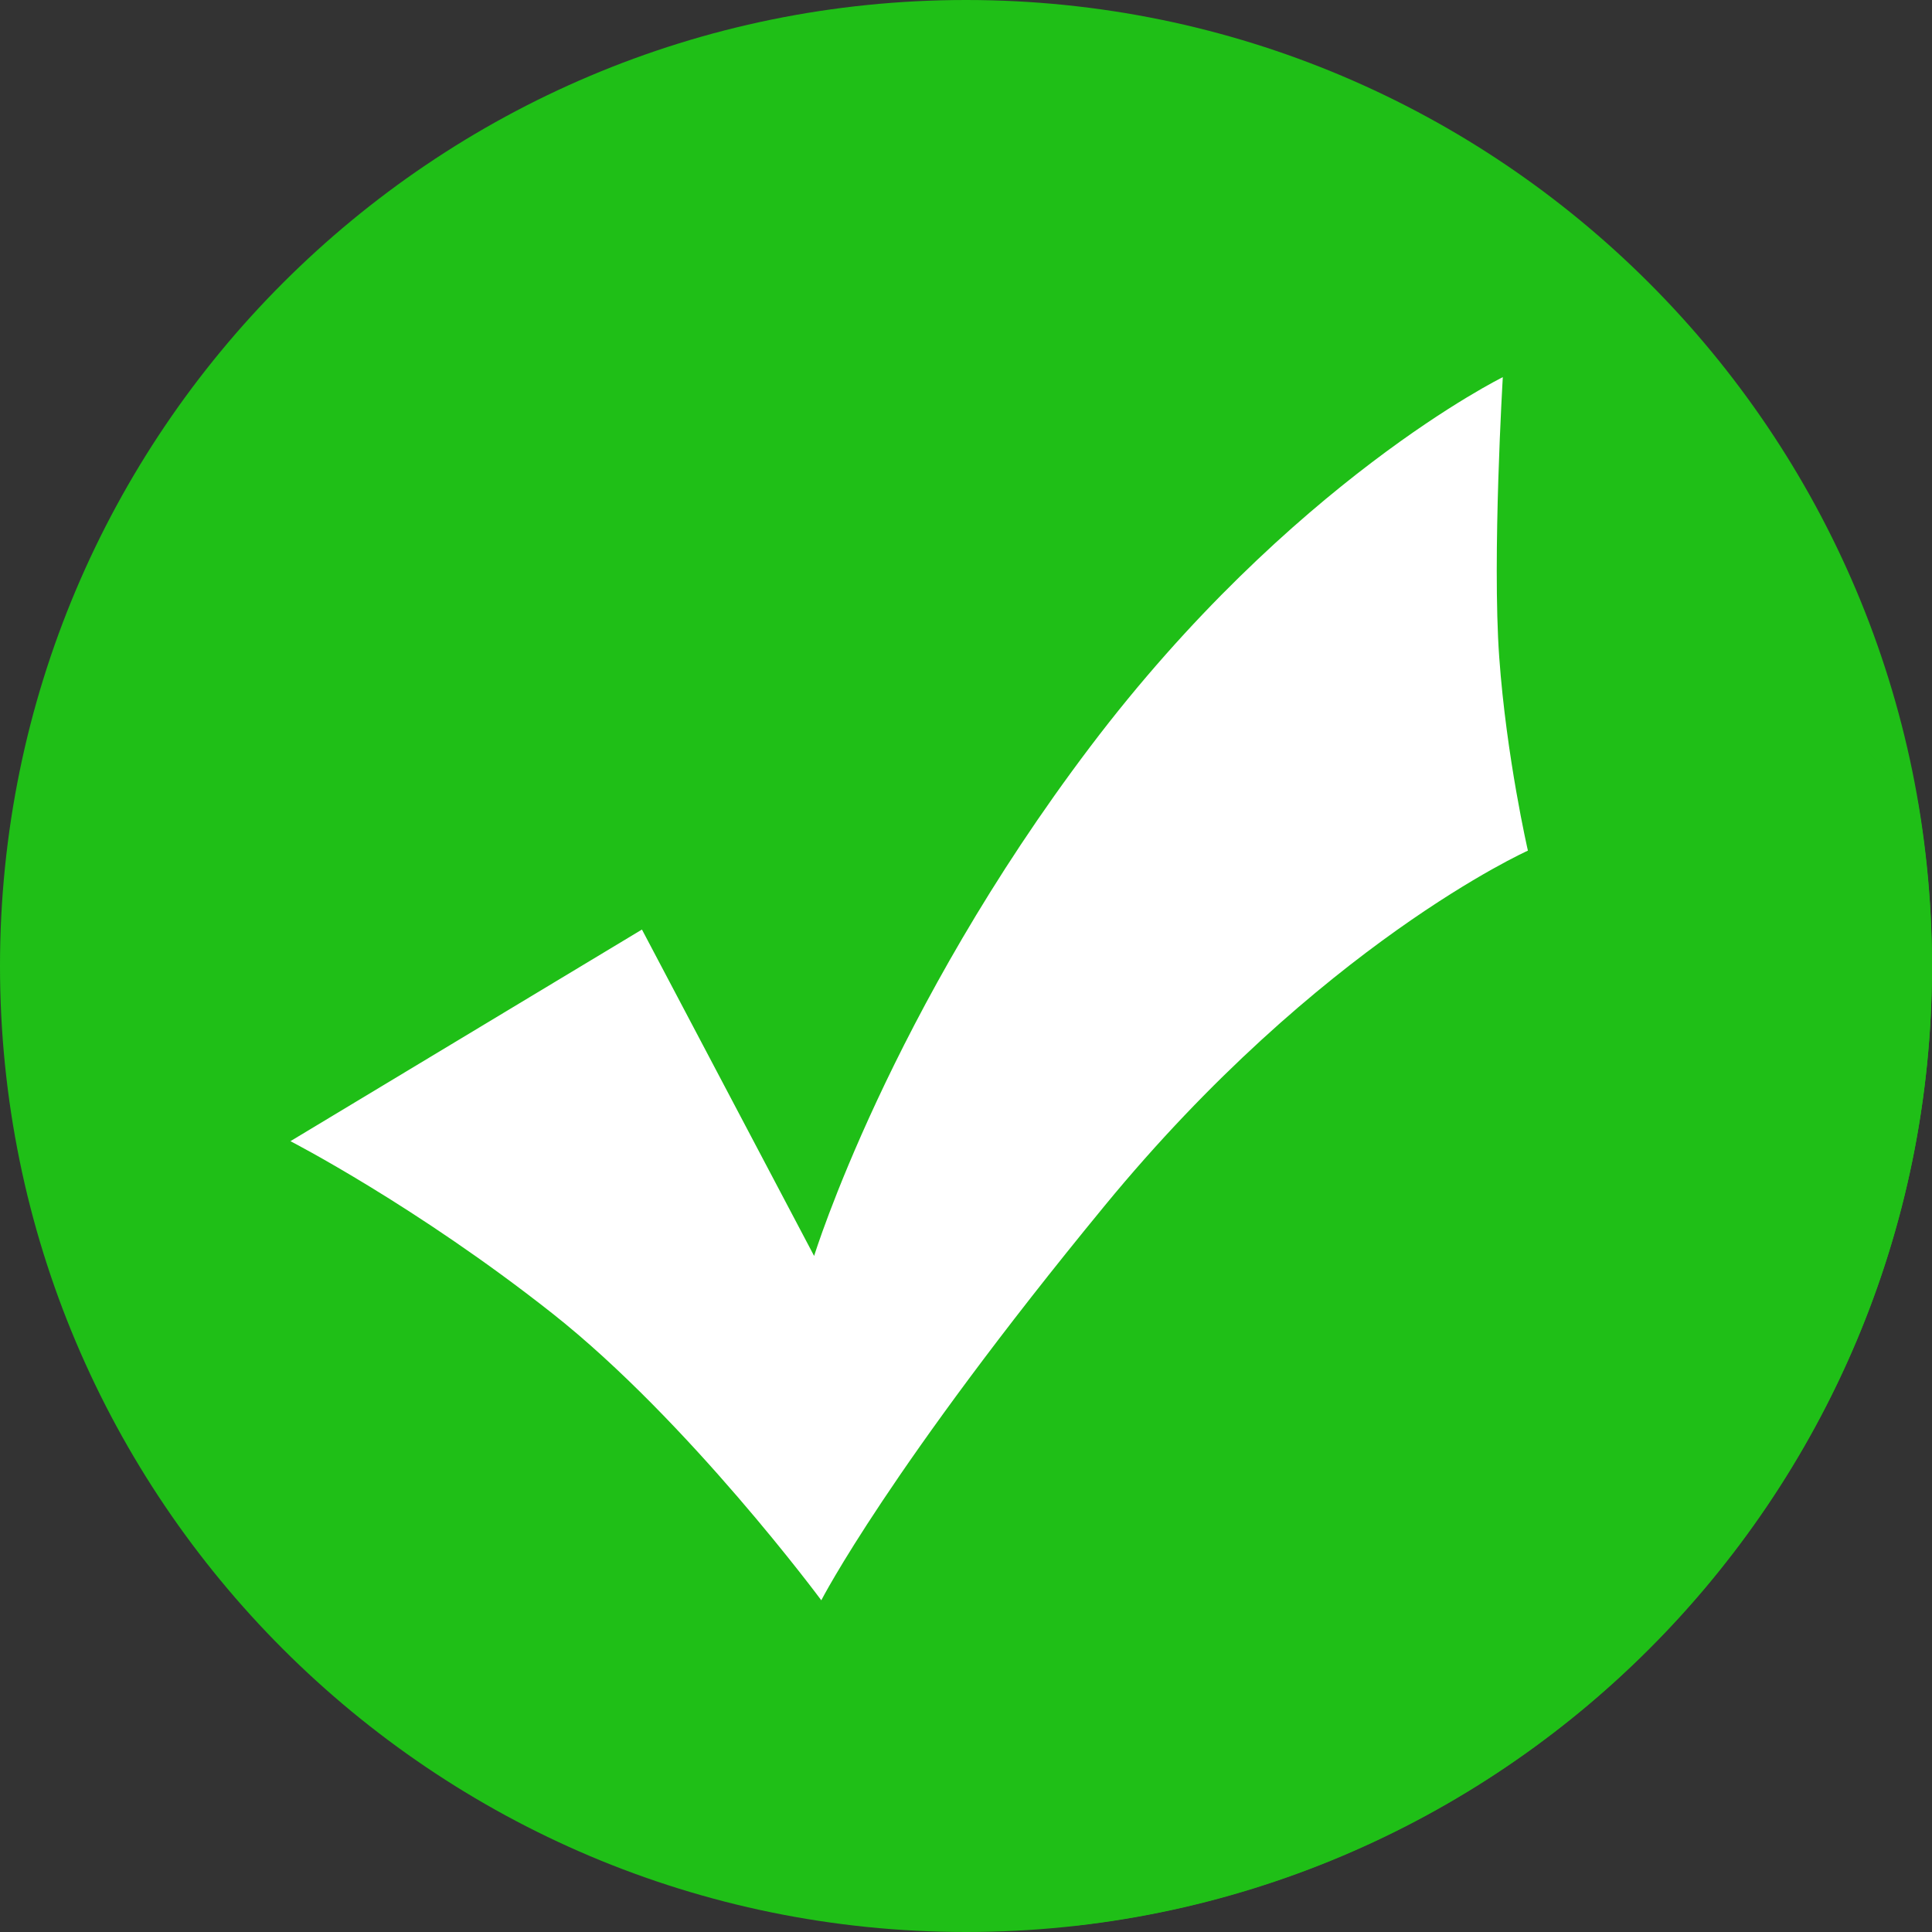
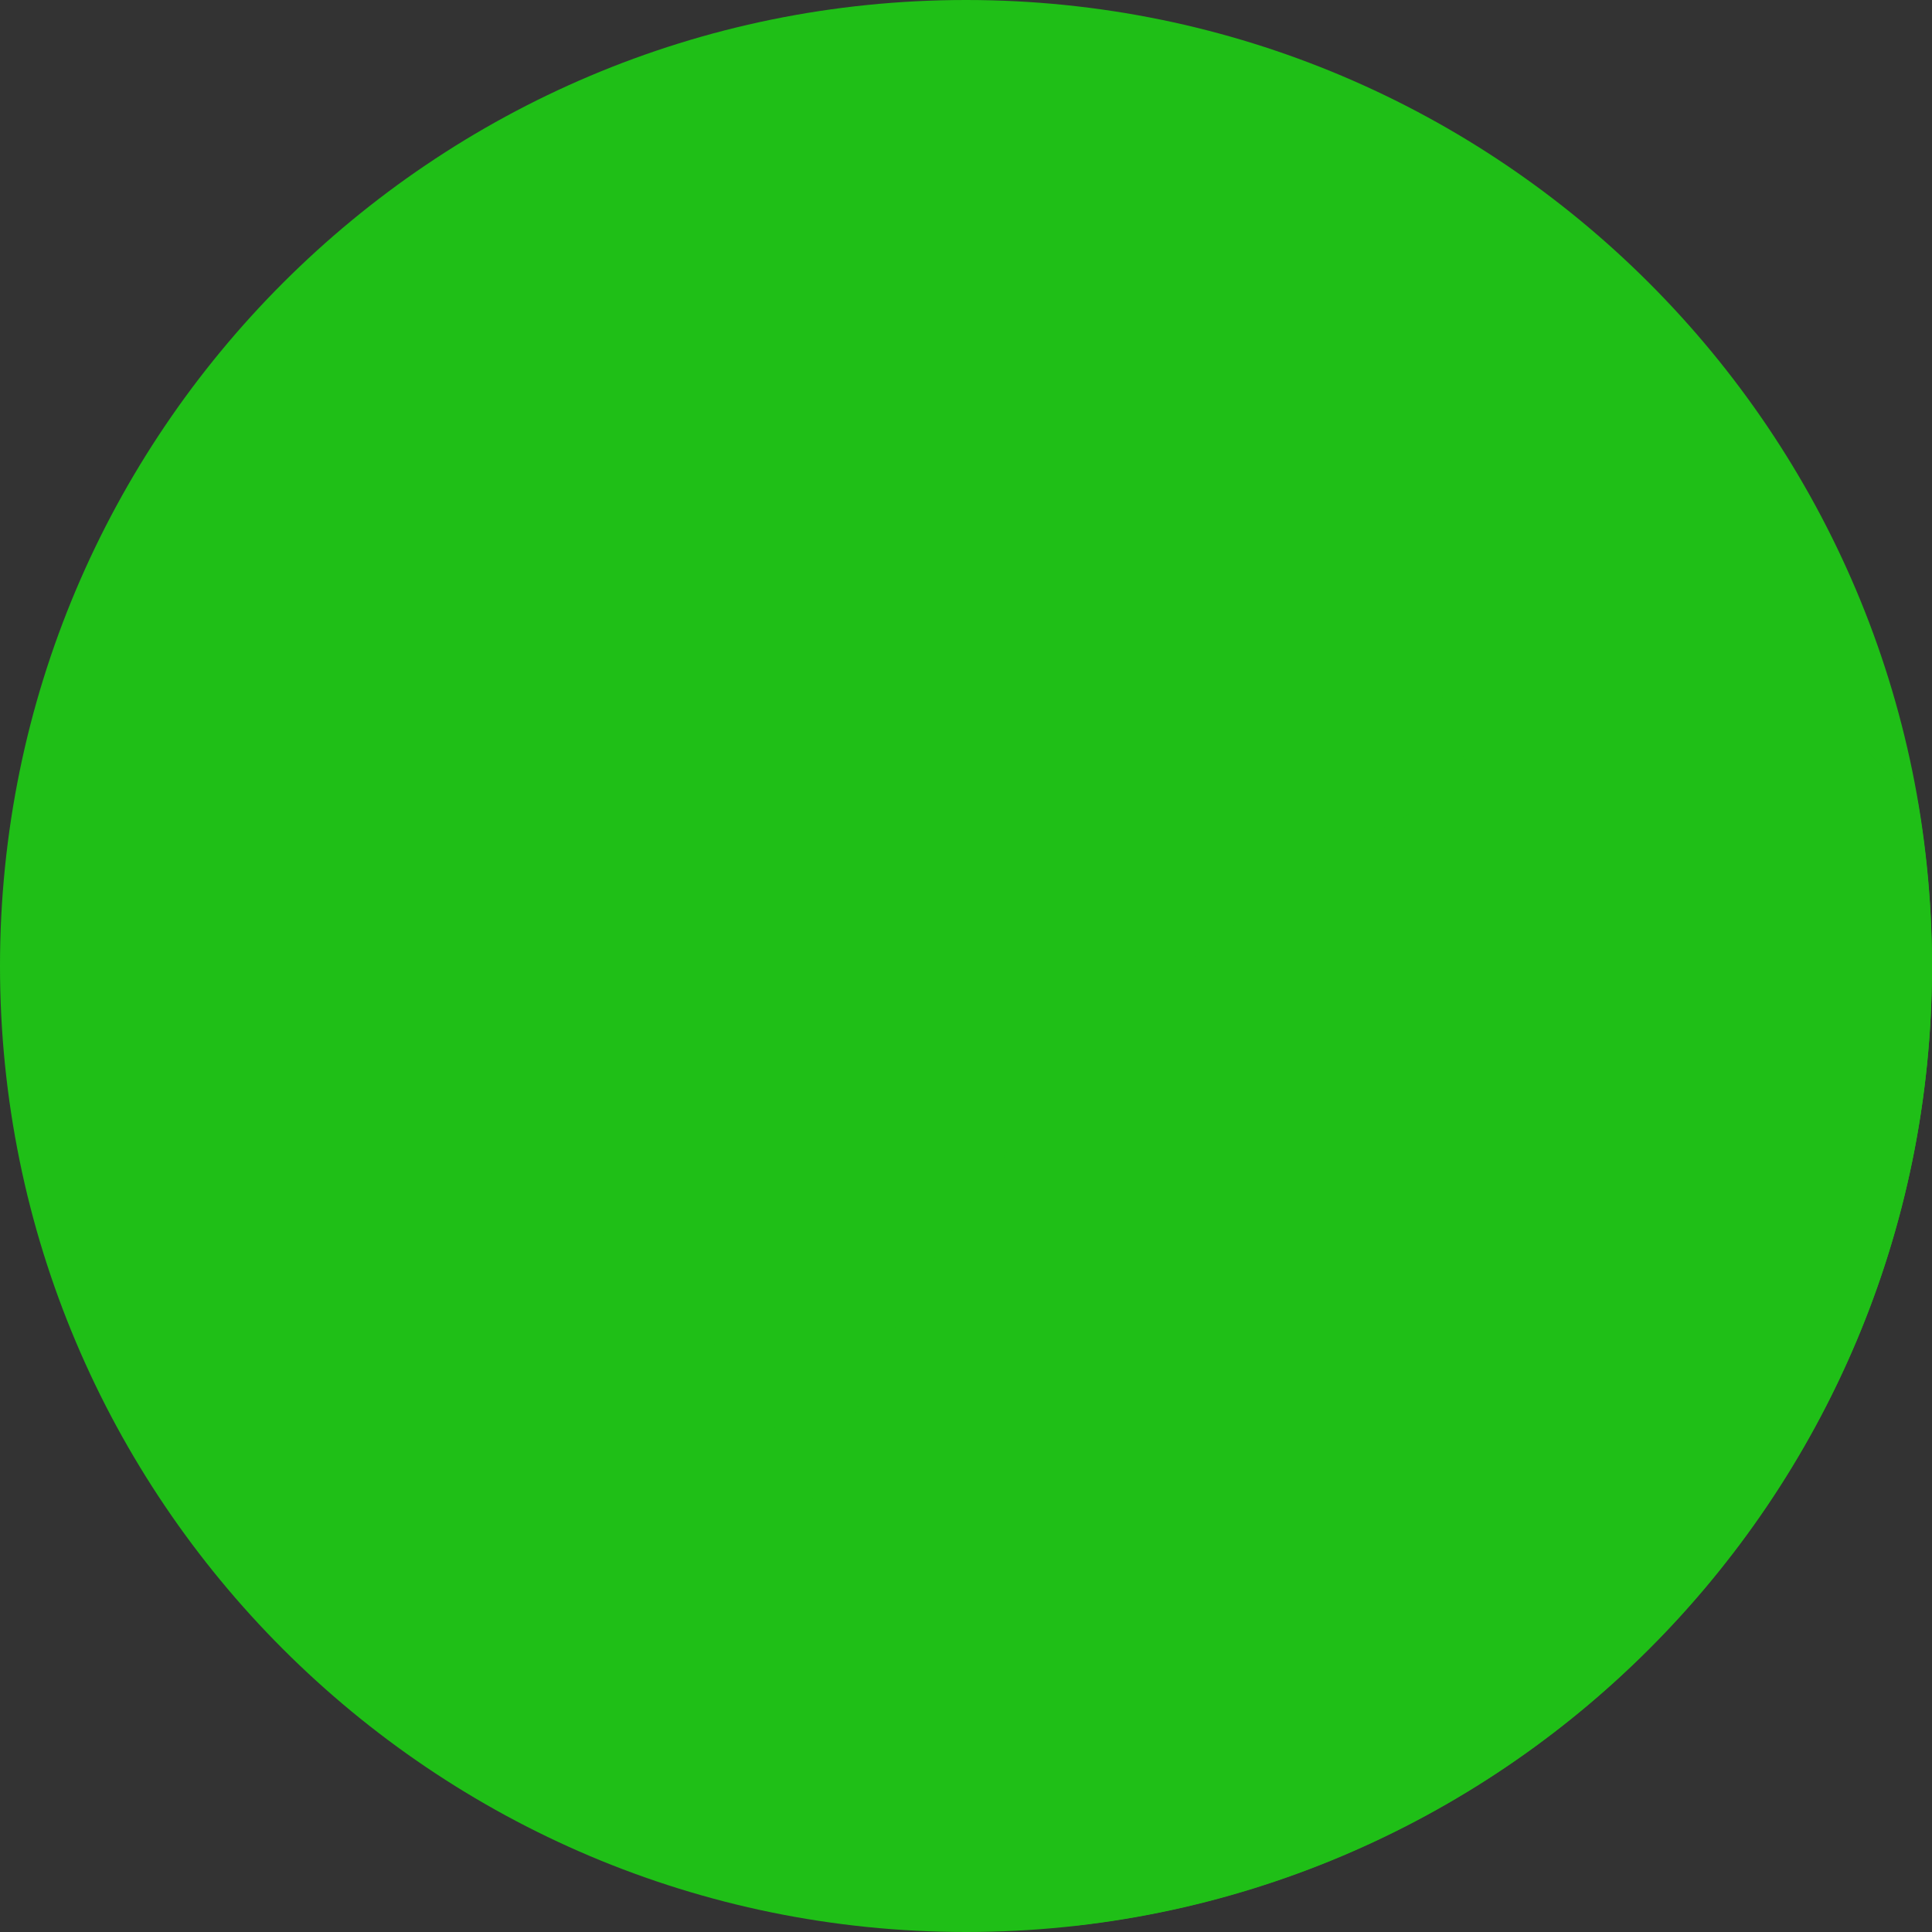
<svg xmlns="http://www.w3.org/2000/svg" fill="#000000" height="1000" preserveAspectRatio="xMidYMid meet" version="1" viewBox="500.0 500.0 1000.0 1000.0" width="1000" zoomAndPan="magnify">
  <rect x="500.0" y="500.0" width="1000.0" height="1000.0" fill="#333333" stroke="none" />
  <g>
    <g id="change1_1">
      <path d="M 500 1000 C 500 1276.141 723.859 1500 1000 1500 C 1276.141 1500 1500 1276.141 1500 1000 C 1500 723.859 1276.141 500 1000 500 C 723.859 500 500 723.859 500 1000" fill="#1fbf17" />
    </g>
    <g id="change2_1">
      <path d="M 1499.922 1009.039 C 1499.922 1009.031 1499.922 1009.012 1499.922 1009 C 1499.922 1009.012 1499.922 1009.031 1499.922 1009.039 M 1499.93 1008.672 C 1499.93 1008.66 1499.93 1008.629 1499.93 1008.609 C 1499.93 1008.641 1499.93 1008.641 1499.93 1008.672 M 1499.93 1008.301 C 1499.93 1008.27 1499.93 1008.262 1499.93 1008.23 C 1499.93 1008.262 1499.93 1008.27 1499.93 1008.301 M 1499.941 1007.922 C 1499.941 1007.891 1499.941 1007.871 1499.941 1007.84 C 1499.941 1007.871 1499.941 1007.891 1499.941 1007.922 M 1499.941 1007.551 C 1499.941 1007.52 1499.941 1007.488 1499.949 1007.449 C 1499.941 1007.488 1499.941 1007.52 1499.941 1007.551 M 1499.949 1007.16 C 1499.949 1007.129 1499.949 1007.109 1499.949 1007.078 C 1499.949 1007.109 1499.949 1007.129 1499.949 1007.16 M 1499.949 1006.781 C 1499.949 1006.762 1499.961 1006.719 1499.961 1006.699 C 1499.961 1006.719 1499.949 1006.77 1499.949 1006.781 M 1499.961 1006.398 C 1499.961 1006.359 1499.961 1006.371 1499.961 1006.328 C 1499.961 1006.352 1499.961 1006.379 1499.961 1006.398 M 1499.961 1006.02 C 1499.961 1006 1499.961 1005.98 1499.961 1005.961 C 1499.961 1005.98 1499.961 1006 1499.961 1006.02 M 1499.98 1004.621 C 1499.98 1004.578 1499.98 1004.52 1499.98 1004.488 C 1499.98 1004.52 1499.98 1004.59 1499.98 1004.621 M 1499.98 1004.25 C 1499.98 1004.199 1499.98 1004.148 1499.98 1004.102 C 1499.98 1004.172 1499.98 1004.191 1499.98 1004.25 M 1499.988 1003.879 C 1499.988 1003.809 1499.988 1003.781 1499.988 1003.711 C 1499.988 1003.77 1499.988 1003.809 1499.988 1003.879 M 1499.988 1003.488 C 1499.988 1003.441 1499.988 1003.371 1499.988 1003.32 C 1499.988 1003.371 1499.988 1003.449 1499.988 1003.488 M 1499.988 1003.109 C 1499.988 1003.051 1499.988 1002.988 1499.988 1002.922 C 1499.988 1002.98 1499.988 1003.051 1499.988 1003.109 M 1499.988 1002.73 C 1499.988 1002.66 1499.988 1002.602 1499.988 1002.531 C 1499.988 1002.59 1499.988 1002.672 1499.988 1002.73 M 1499.988 1002.34 C 1499.988 1002.27 1499.988 1002.199 1500 1002.141 C 1499.988 1002.219 1499.988 1002.262 1499.988 1002.34 M 1500 1001.949 C 1500 1001.879 1500 1001.82 1500 1001.75 C 1500 1001.809 1500 1001.891 1500 1001.949 M 1500 1001.559 C 1500 1001.488 1500 1001.41 1500 1001.352 C 1500 1001.41 1500 1001.5 1500 1001.559 M 1500 1001.172 C 1500 1001.102 1500 1001 1500 1000.941 C 1500 1001.02 1500 1001.09 1500 1001.172 M 1500 1000.781 C 1500 1000.699 1500 1000.602 1500 1000.52 C 1500 1000.609 1500 1000.691 1500 1000.781 M 1500 1000.391 C 1500 1000.262 1500 1000.129 1500 1000 C 1500 1000.121 1500 1000.27 1500 1000.391 M 1500 1000 C 1500 999.879 1500 999.75 1500 999.641 C 1500 999.762 1500 999.879 1500 1000 M 1500 999.391 C 1500 999.359 1500 999.328 1500 999.301 C 1500 999.328 1500 999.359 1500 999.391" fill="#f1f1f0" />
    </g>
    <g id="change3_1">
      <path d="M 1056.961 1496.68 L 655.945 1095.66 C 665.504 1094.16 674.941 1093.441 684.254 1093.441 C 792.379 1093.441 882.523 1190.102 923.527 1282.359 C 976.473 1117.648 1105.879 970.59 1264.711 905.891 C 1229.352 840.23 1228.73 752.91 1273.949 696.012 L 1492.602 914.66 C 1497.328 942.191 1499.961 970.43 1500 999.301 C 1500 999.328 1500 999.359 1500 999.391 C 1500 999.469 1500 999.551 1500 999.641 C 1500 999.75 1500 999.879 1500 1000 C 1500 1000.129 1500 1000.262 1500 1000.391 C 1500 1000.441 1500 1000.469 1500 1000.52 C 1500 1000.602 1500 1000.699 1500 1000.781 C 1500 1000.828 1500 1000.891 1500 1000.941 C 1500 1001 1500 1001.102 1500 1001.172 C 1500 1001.23 1500 1001.281 1500 1001.352 C 1500 1001.41 1500 1001.488 1500 1001.559 C 1500 1001.621 1500 1001.691 1500 1001.75 C 1500 1001.82 1500 1001.879 1500 1001.949 C 1500 1002.012 1500 1002.07 1500 1002.141 C 1499.988 1002.199 1499.988 1002.27 1499.988 1002.34 C 1499.988 1002.398 1499.988 1002.469 1499.988 1002.531 C 1499.988 1002.602 1499.988 1002.66 1499.988 1002.73 C 1499.988 1002.789 1499.988 1002.859 1499.988 1002.922 C 1499.988 1002.988 1499.988 1003.051 1499.988 1003.109 C 1499.988 1003.191 1499.988 1003.238 1499.988 1003.32 C 1499.988 1003.371 1499.988 1003.441 1499.988 1003.488 C 1499.988 1003.57 1499.988 1003.629 1499.988 1003.711 C 1499.988 1003.781 1499.988 1003.809 1499.988 1003.879 C 1499.98 1003.941 1499.98 1004.039 1499.98 1004.102 C 1499.98 1004.148 1499.98 1004.199 1499.98 1004.25 C 1499.98 1004.328 1499.98 1004.41 1499.98 1004.488 C 1499.98 1004.52 1499.98 1004.578 1499.98 1004.621 C 1499.969 1005.07 1499.969 1005.512 1499.961 1005.961 C 1499.961 1005.98 1499.961 1006 1499.961 1006.02 C 1499.961 1006.129 1499.961 1006.219 1499.961 1006.328 C 1499.961 1006.371 1499.961 1006.359 1499.961 1006.398 C 1499.961 1006.5 1499.961 1006.59 1499.961 1006.699 C 1499.961 1006.719 1499.949 1006.762 1499.949 1006.781 C 1499.949 1006.891 1499.949 1006.969 1499.949 1007.078 C 1499.949 1007.109 1499.949 1007.129 1499.949 1007.16 C 1499.949 1007.262 1499.949 1007.359 1499.949 1007.449 C 1499.941 1007.488 1499.941 1007.52 1499.941 1007.551 C 1499.941 1007.641 1499.941 1007.75 1499.941 1007.84 C 1499.941 1007.871 1499.941 1007.891 1499.941 1007.922 C 1499.941 1008.02 1499.93 1008.129 1499.93 1008.23 C 1499.93 1008.262 1499.93 1008.27 1499.93 1008.301 C 1499.93 1008.398 1499.93 1008.52 1499.93 1008.609 C 1499.93 1008.629 1499.93 1008.66 1499.93 1008.672 C 1499.922 1008.781 1499.922 1008.891 1499.922 1009 C 1499.922 1009.012 1499.922 1009.031 1499.922 1009.039 C 1495.43 1261.809 1303.328 1468.719 1056.961 1496.68" fill="#1fbf17" />
    </g>
    <g id="change4_1">
-       <path d="M 650.328 1090.672 L 832.27 981.129 L 921.387 1150.078 C 921.387 1150.078 960.375 1023.828 1064.34 886.449 C 1168.309 749.059 1277.852 695.219 1277.852 695.219 C 1277.852 695.219 1272.281 788.051 1275.988 840.031 C 1279.699 892.02 1290.84 940.289 1290.84 940.289 C 1290.84 940.289 1183.16 988.559 1071.77 1124.09 C 960.375 1259.621 925.102 1328.309 925.102 1328.309 C 925.102 1328.309 856.406 1235.48 785.855 1179.789 C 715.309 1124.09 650.328 1090.672 650.328 1090.672" fill="#ffffff" />
-     </g>
+       </g>
  </g>
</svg>